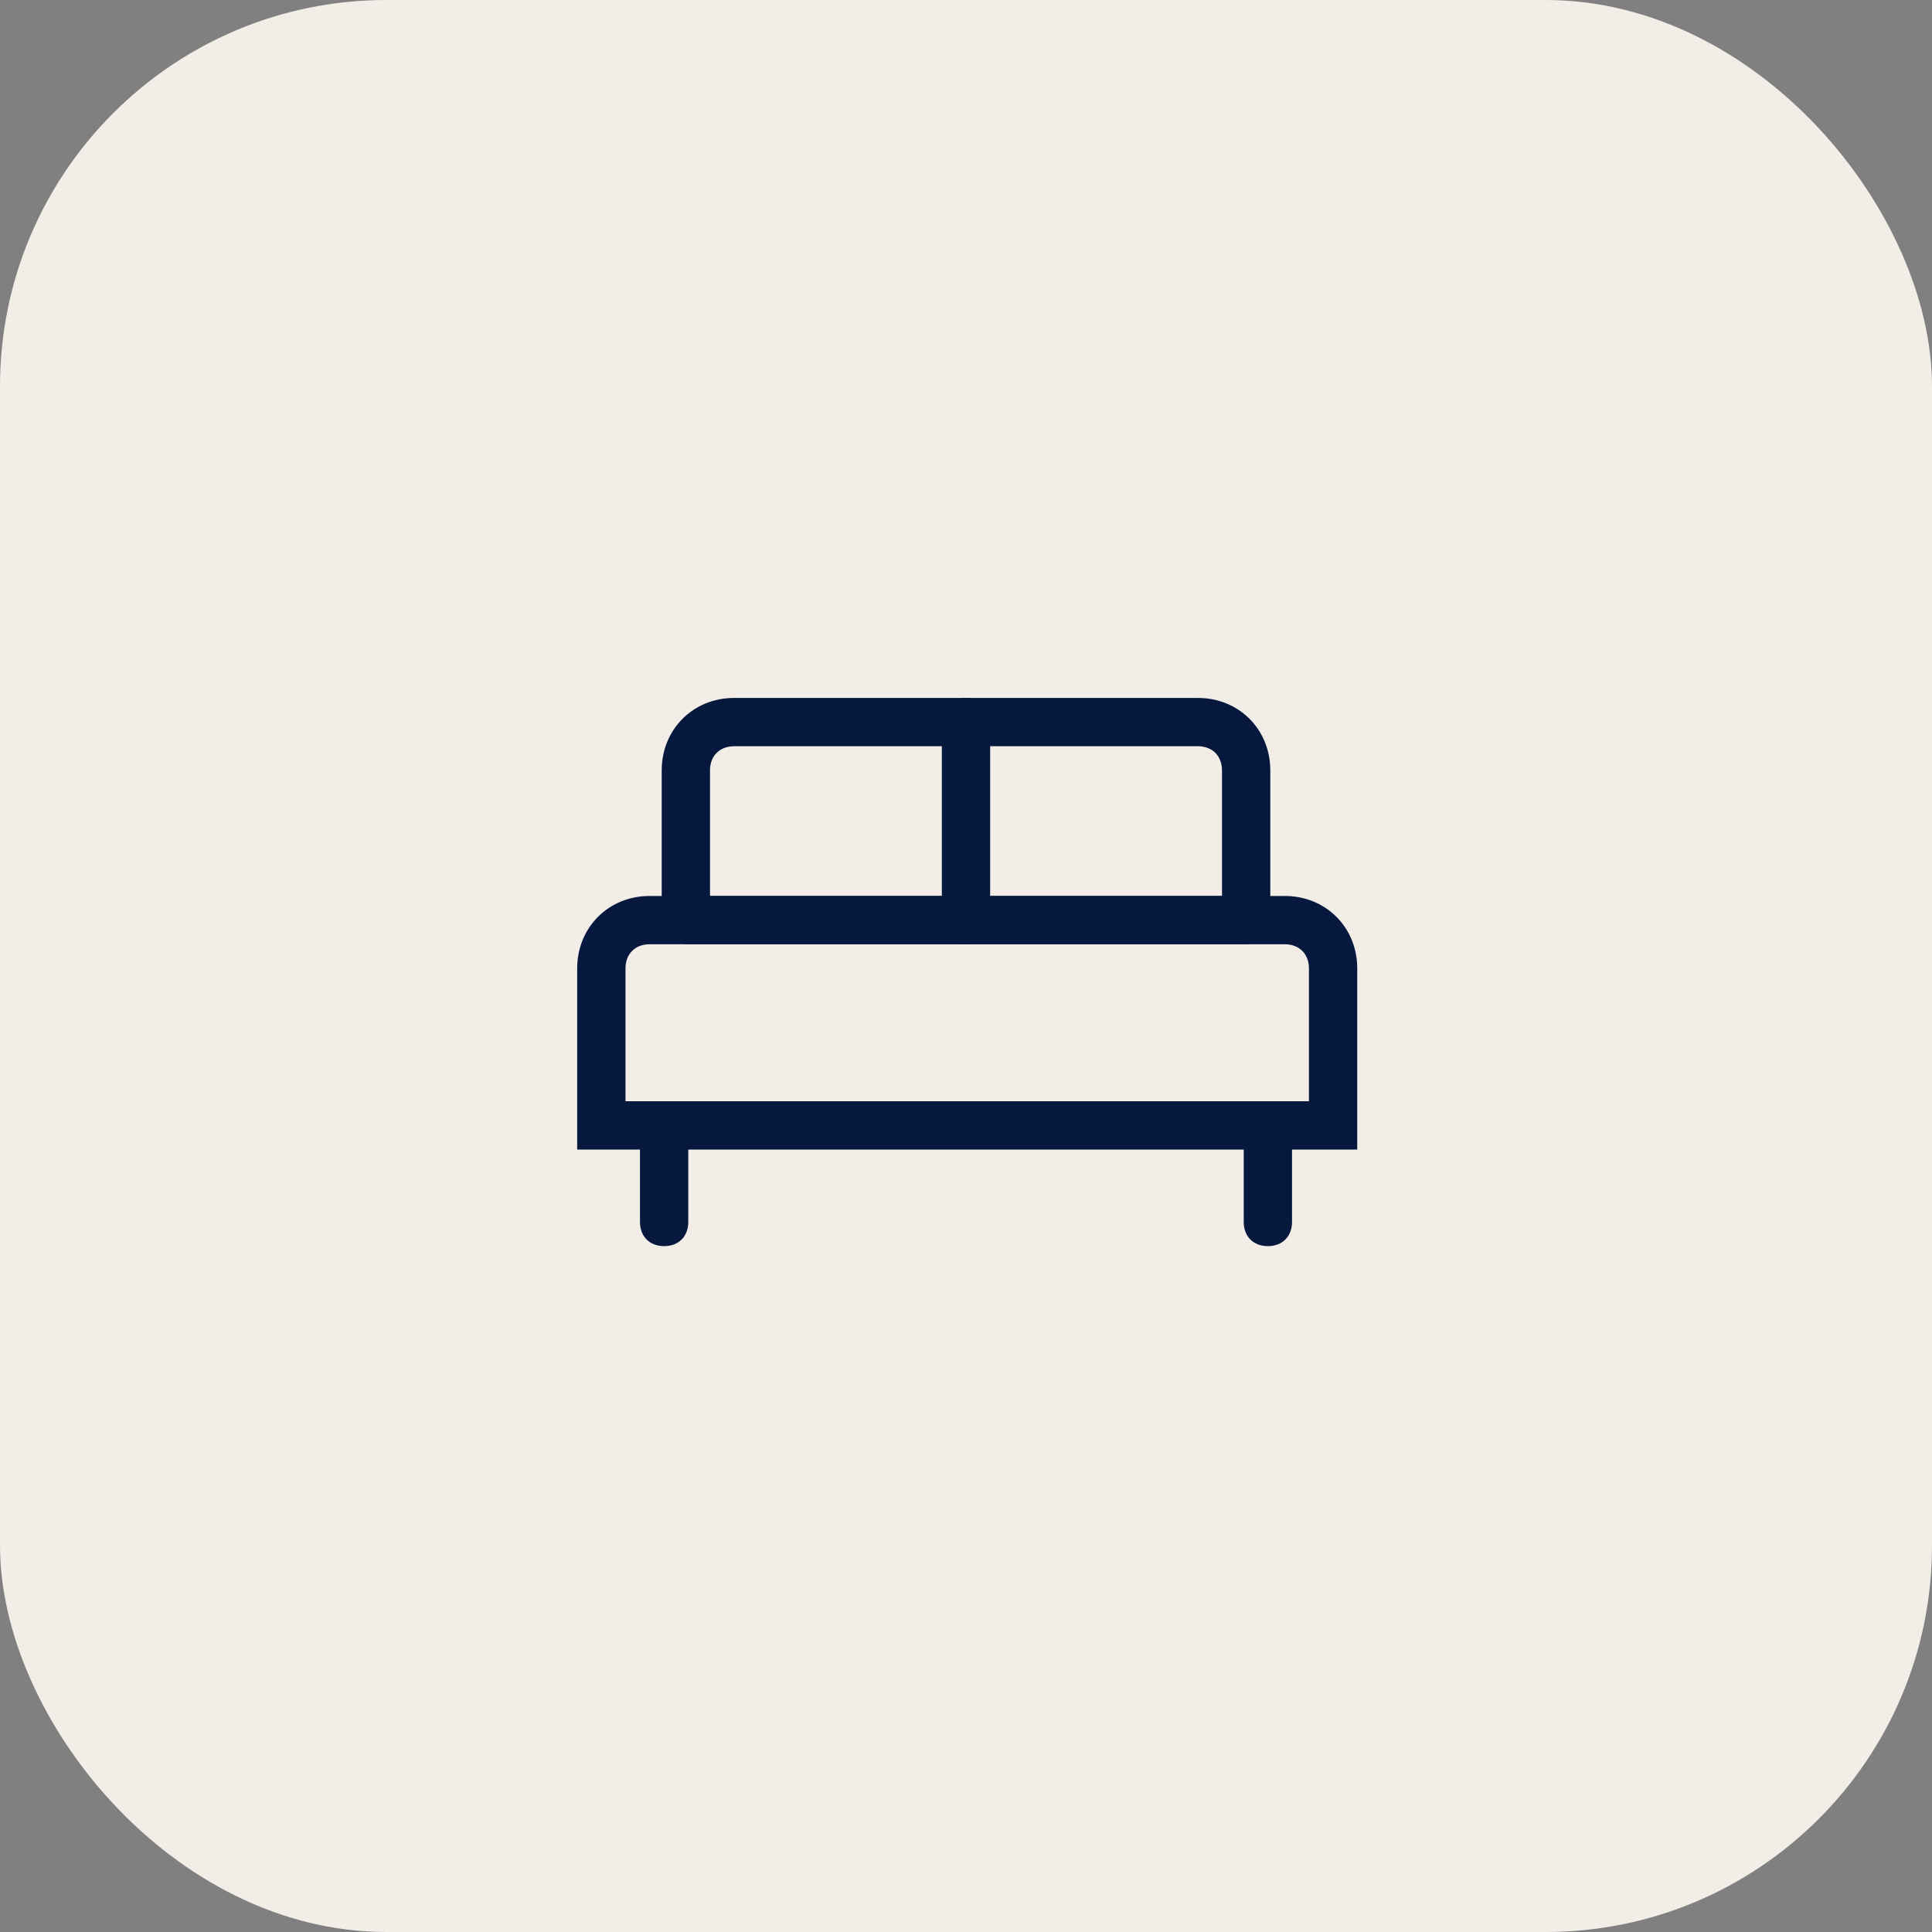
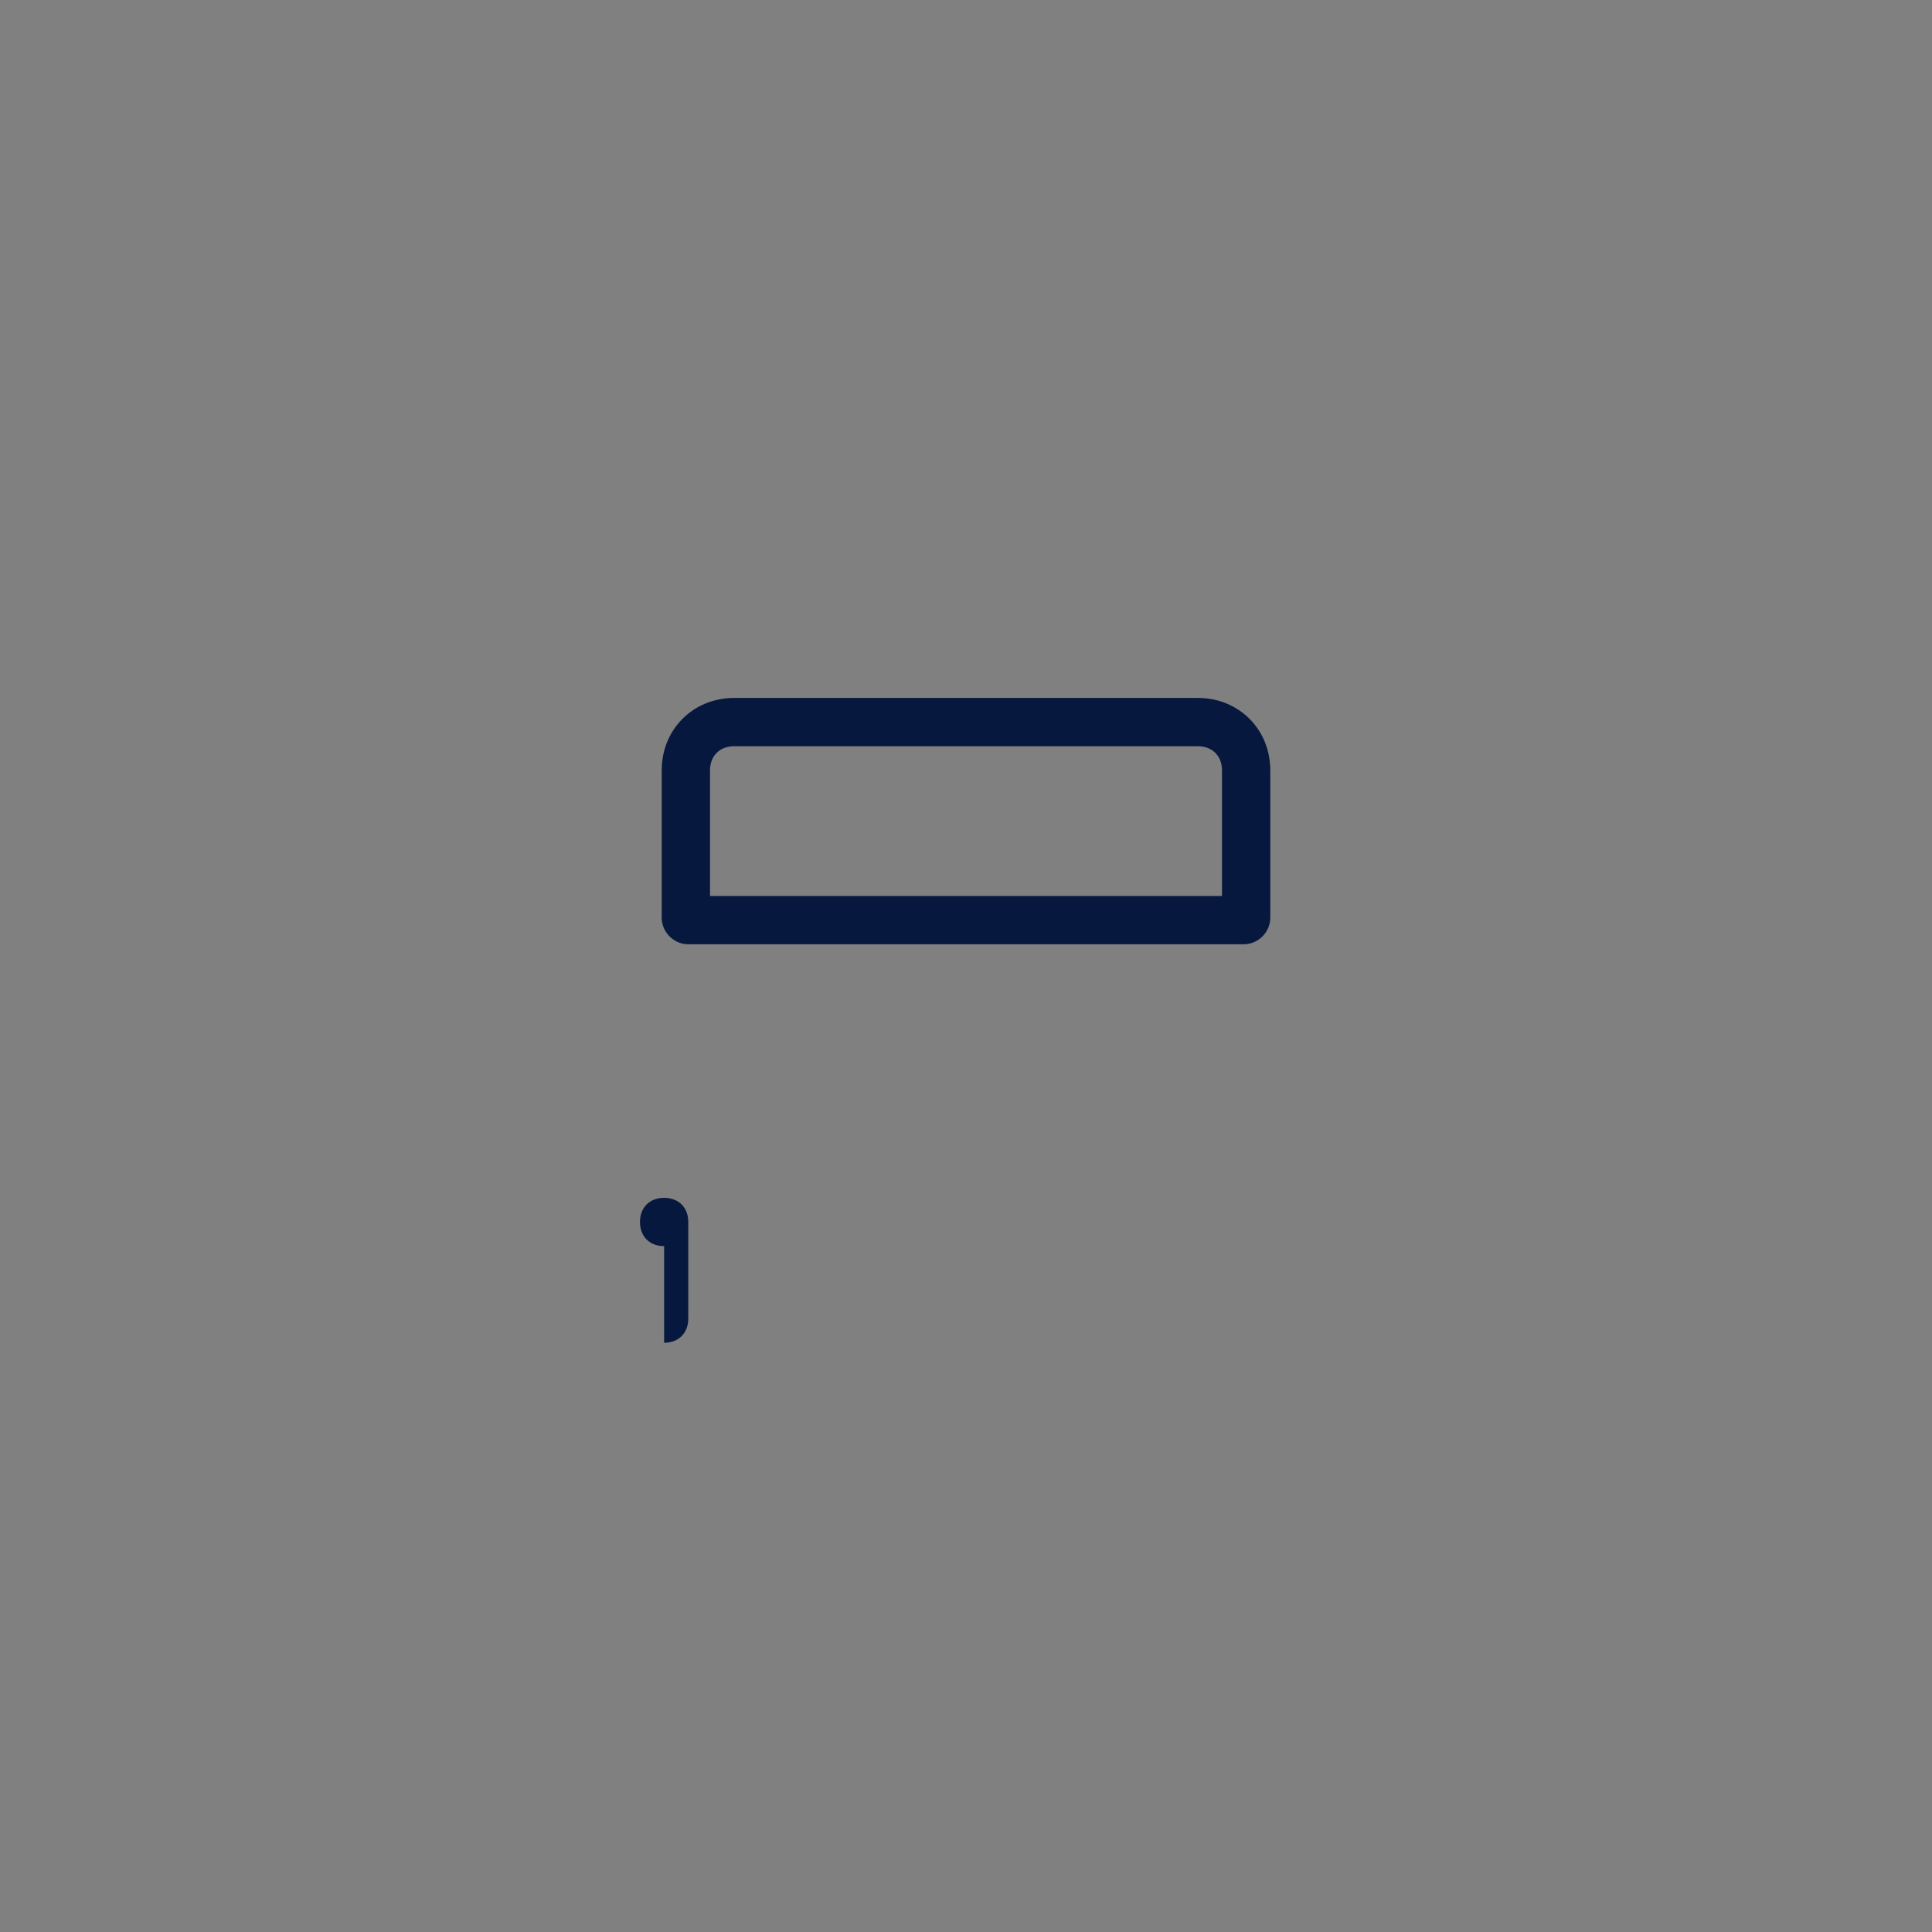
<svg xmlns="http://www.w3.org/2000/svg" id="Layer_1" version="1.1" viewBox="0 0 80 80">
  <rect x="0" y="0" width="80" height="80" fill="#808080" stroke="none" />
  <defs>
    <style>
      .st0 {
        isolation: isolate;
      }

      .st1 {
        fill: #06183d;
      }

      .st2 {
        fill: #f2eee7;
      }
    </style>
  </defs>
  <g class="st0">
-     <rect class="st2" width="80" height="80" rx="16" ry="16" />
-   </g>
+     </g>
  <path class="st1" d="M51.6,39.1h-23.1c-.6,0-1.1-.5-1.1-1.1v-6.1c0-1.7,1.3-3,3-3h19.2c1.7,0,3,1.3,3,3v6.1c0,.6-.5,1.1-1.1,1.1ZM29.4,37.1h21.2v-5.2c0-.6-.4-1-1-1h-19.2c-.6,0-1,.4-1,1v5.2Z" />
-   <path class="st1" d="M56.2,47.6H23.9v-7.5c0-1.7,1.3-3,3-3h26.3c1.7,0,3,1.3,3,3v7.5ZM25.9,45.6h28.3v-5.5c0-.6-.4-1-1-1h-26.3c-.6,0-1,.4-1,1v5.5Z" />
-   <path class="st1" d="M40,39.1c-.6,0-1-.4-1-1v-8.2c0-.6.4-1,1-1s1,.4,1,1v8.2c0,.6-.4,1-1,1Z" />
  <g>
-     <path class="st1" d="M52.5,51.6c-.6,0-1-.4-1-1v-4c0-.6.4-1,1-1s1,.4,1,1v4c0,.6-.4,1-1,1Z" />
-     <path class="st1" d="M27.5,51.6c-.6,0-1-.4-1-1v-4c0-.6.4-1,1-1s1,.4,1,1v4c0,.6-.4,1-1,1Z" />
+     <path class="st1" d="M27.5,51.6c-.6,0-1-.4-1-1c0-.6.4-1,1-1s1,.4,1,1v4c0,.6-.4,1-1,1Z" />
  </g>
</svg>